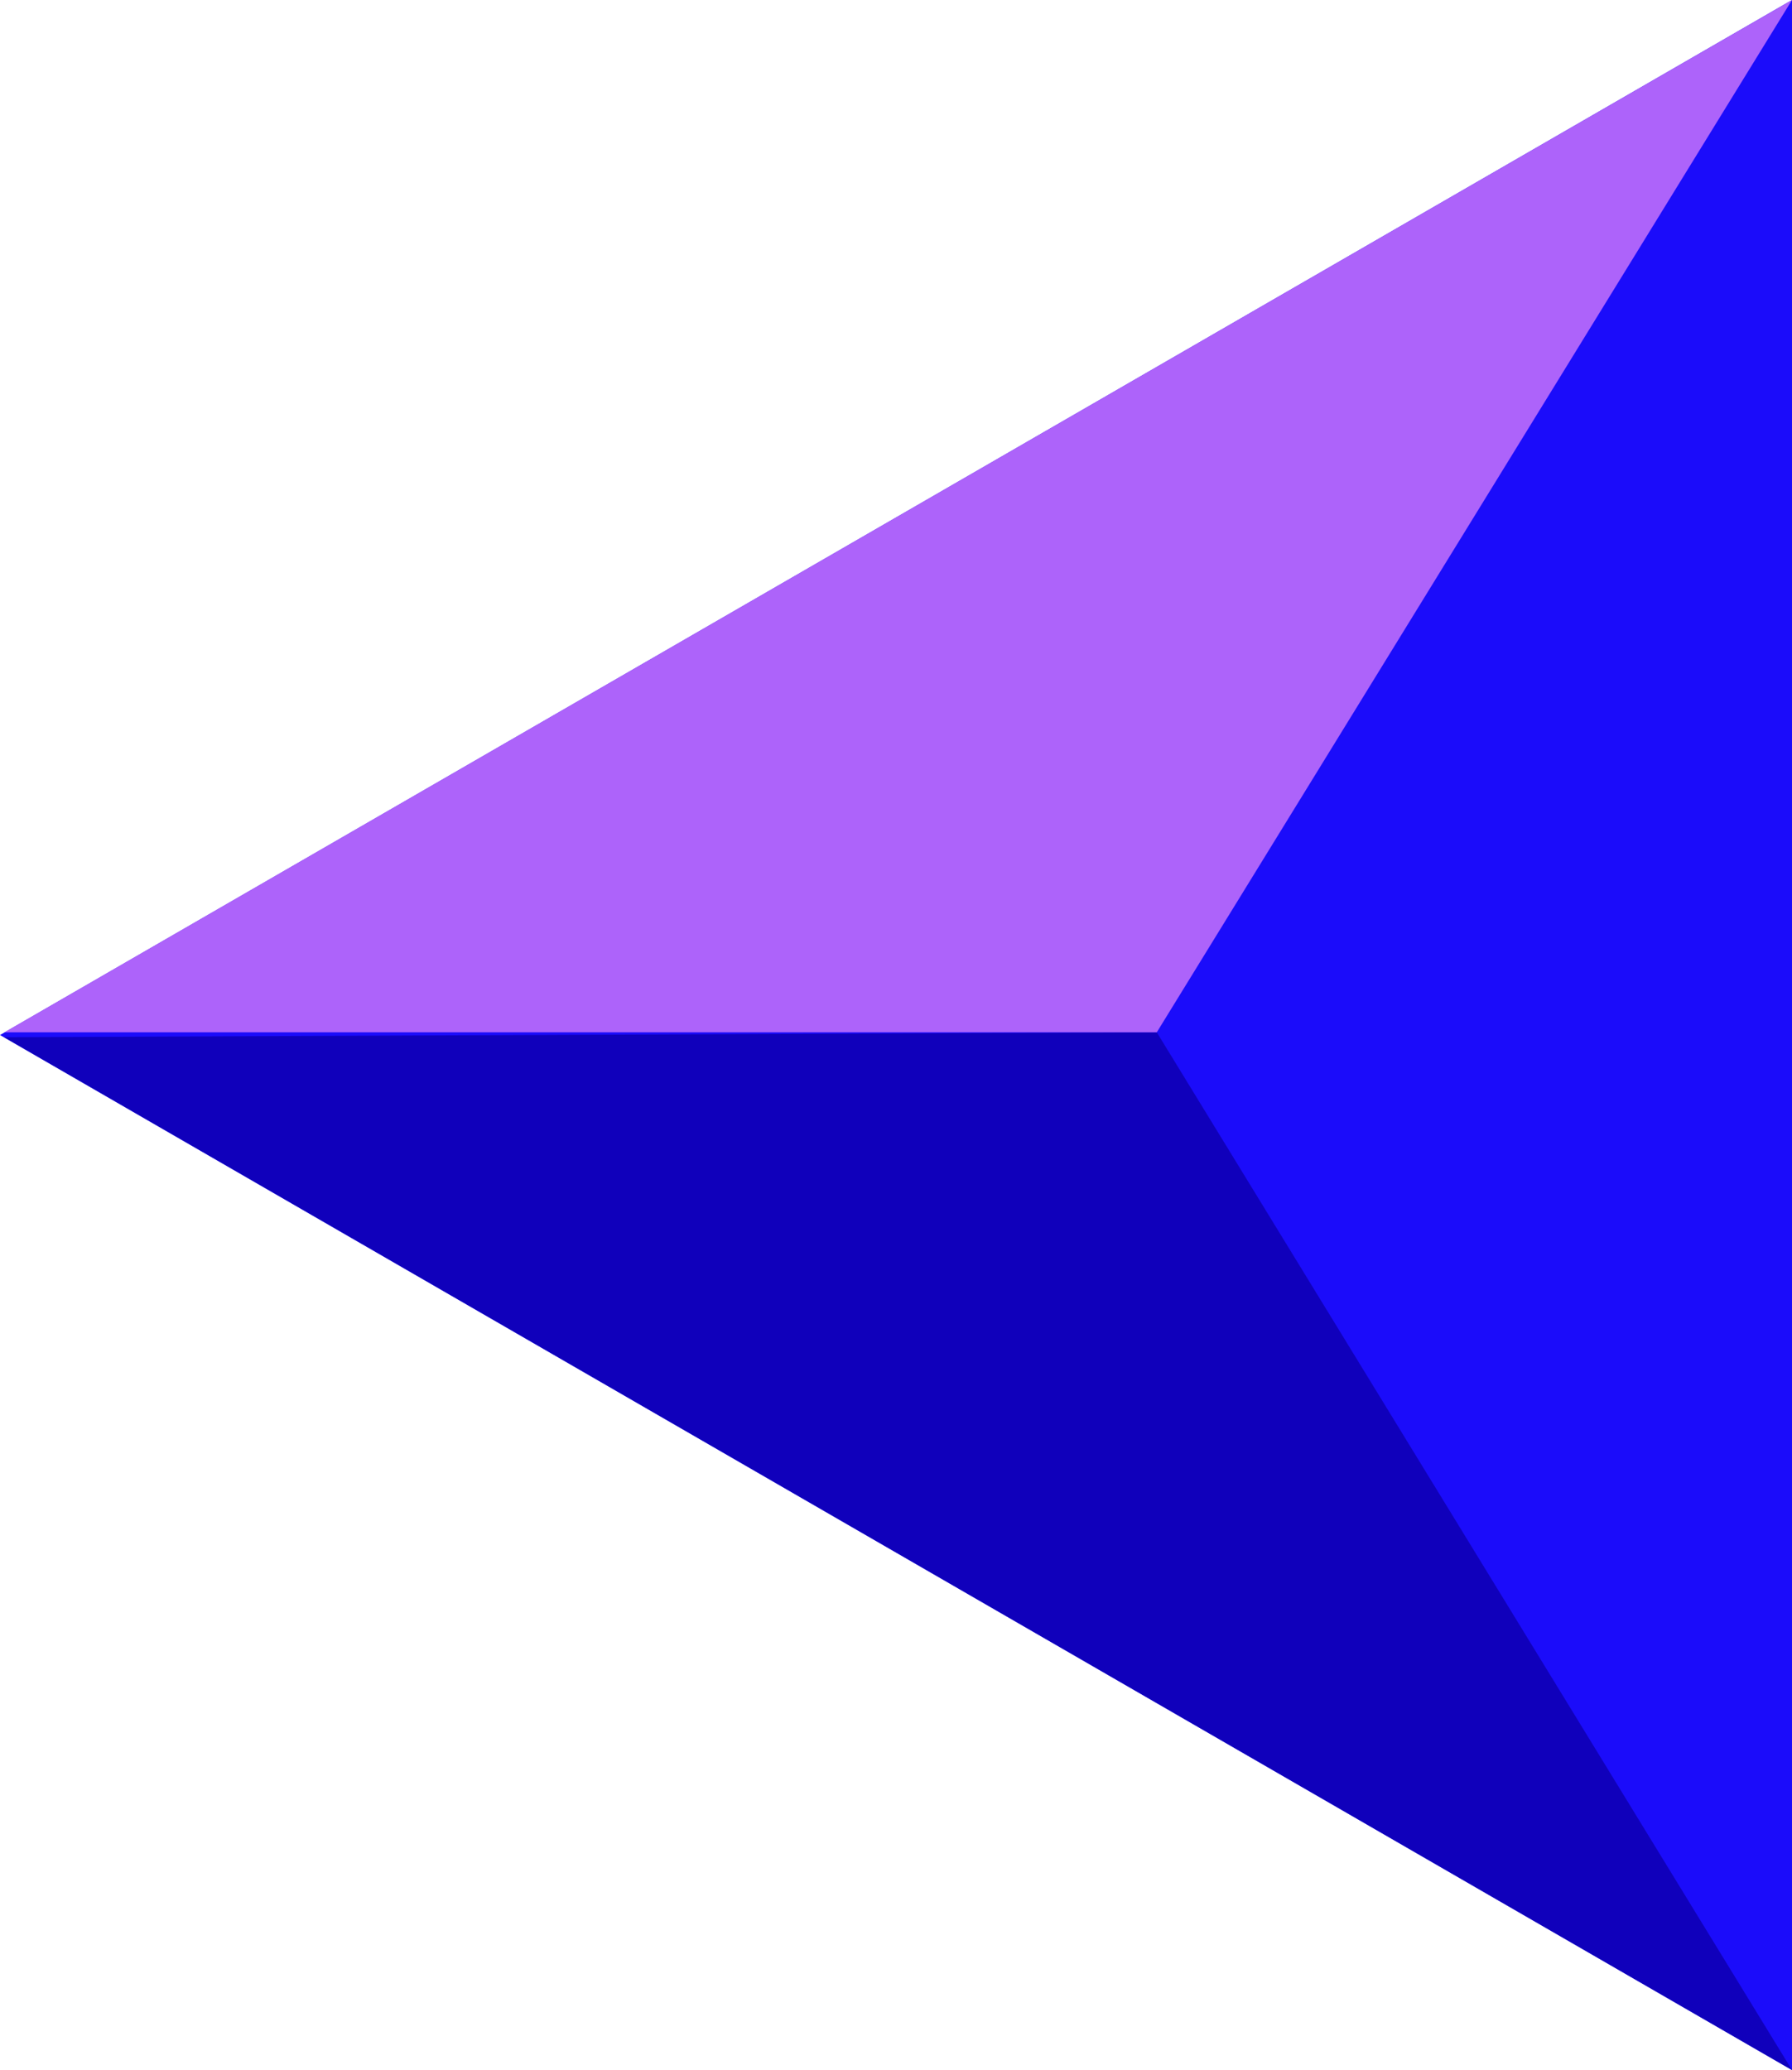
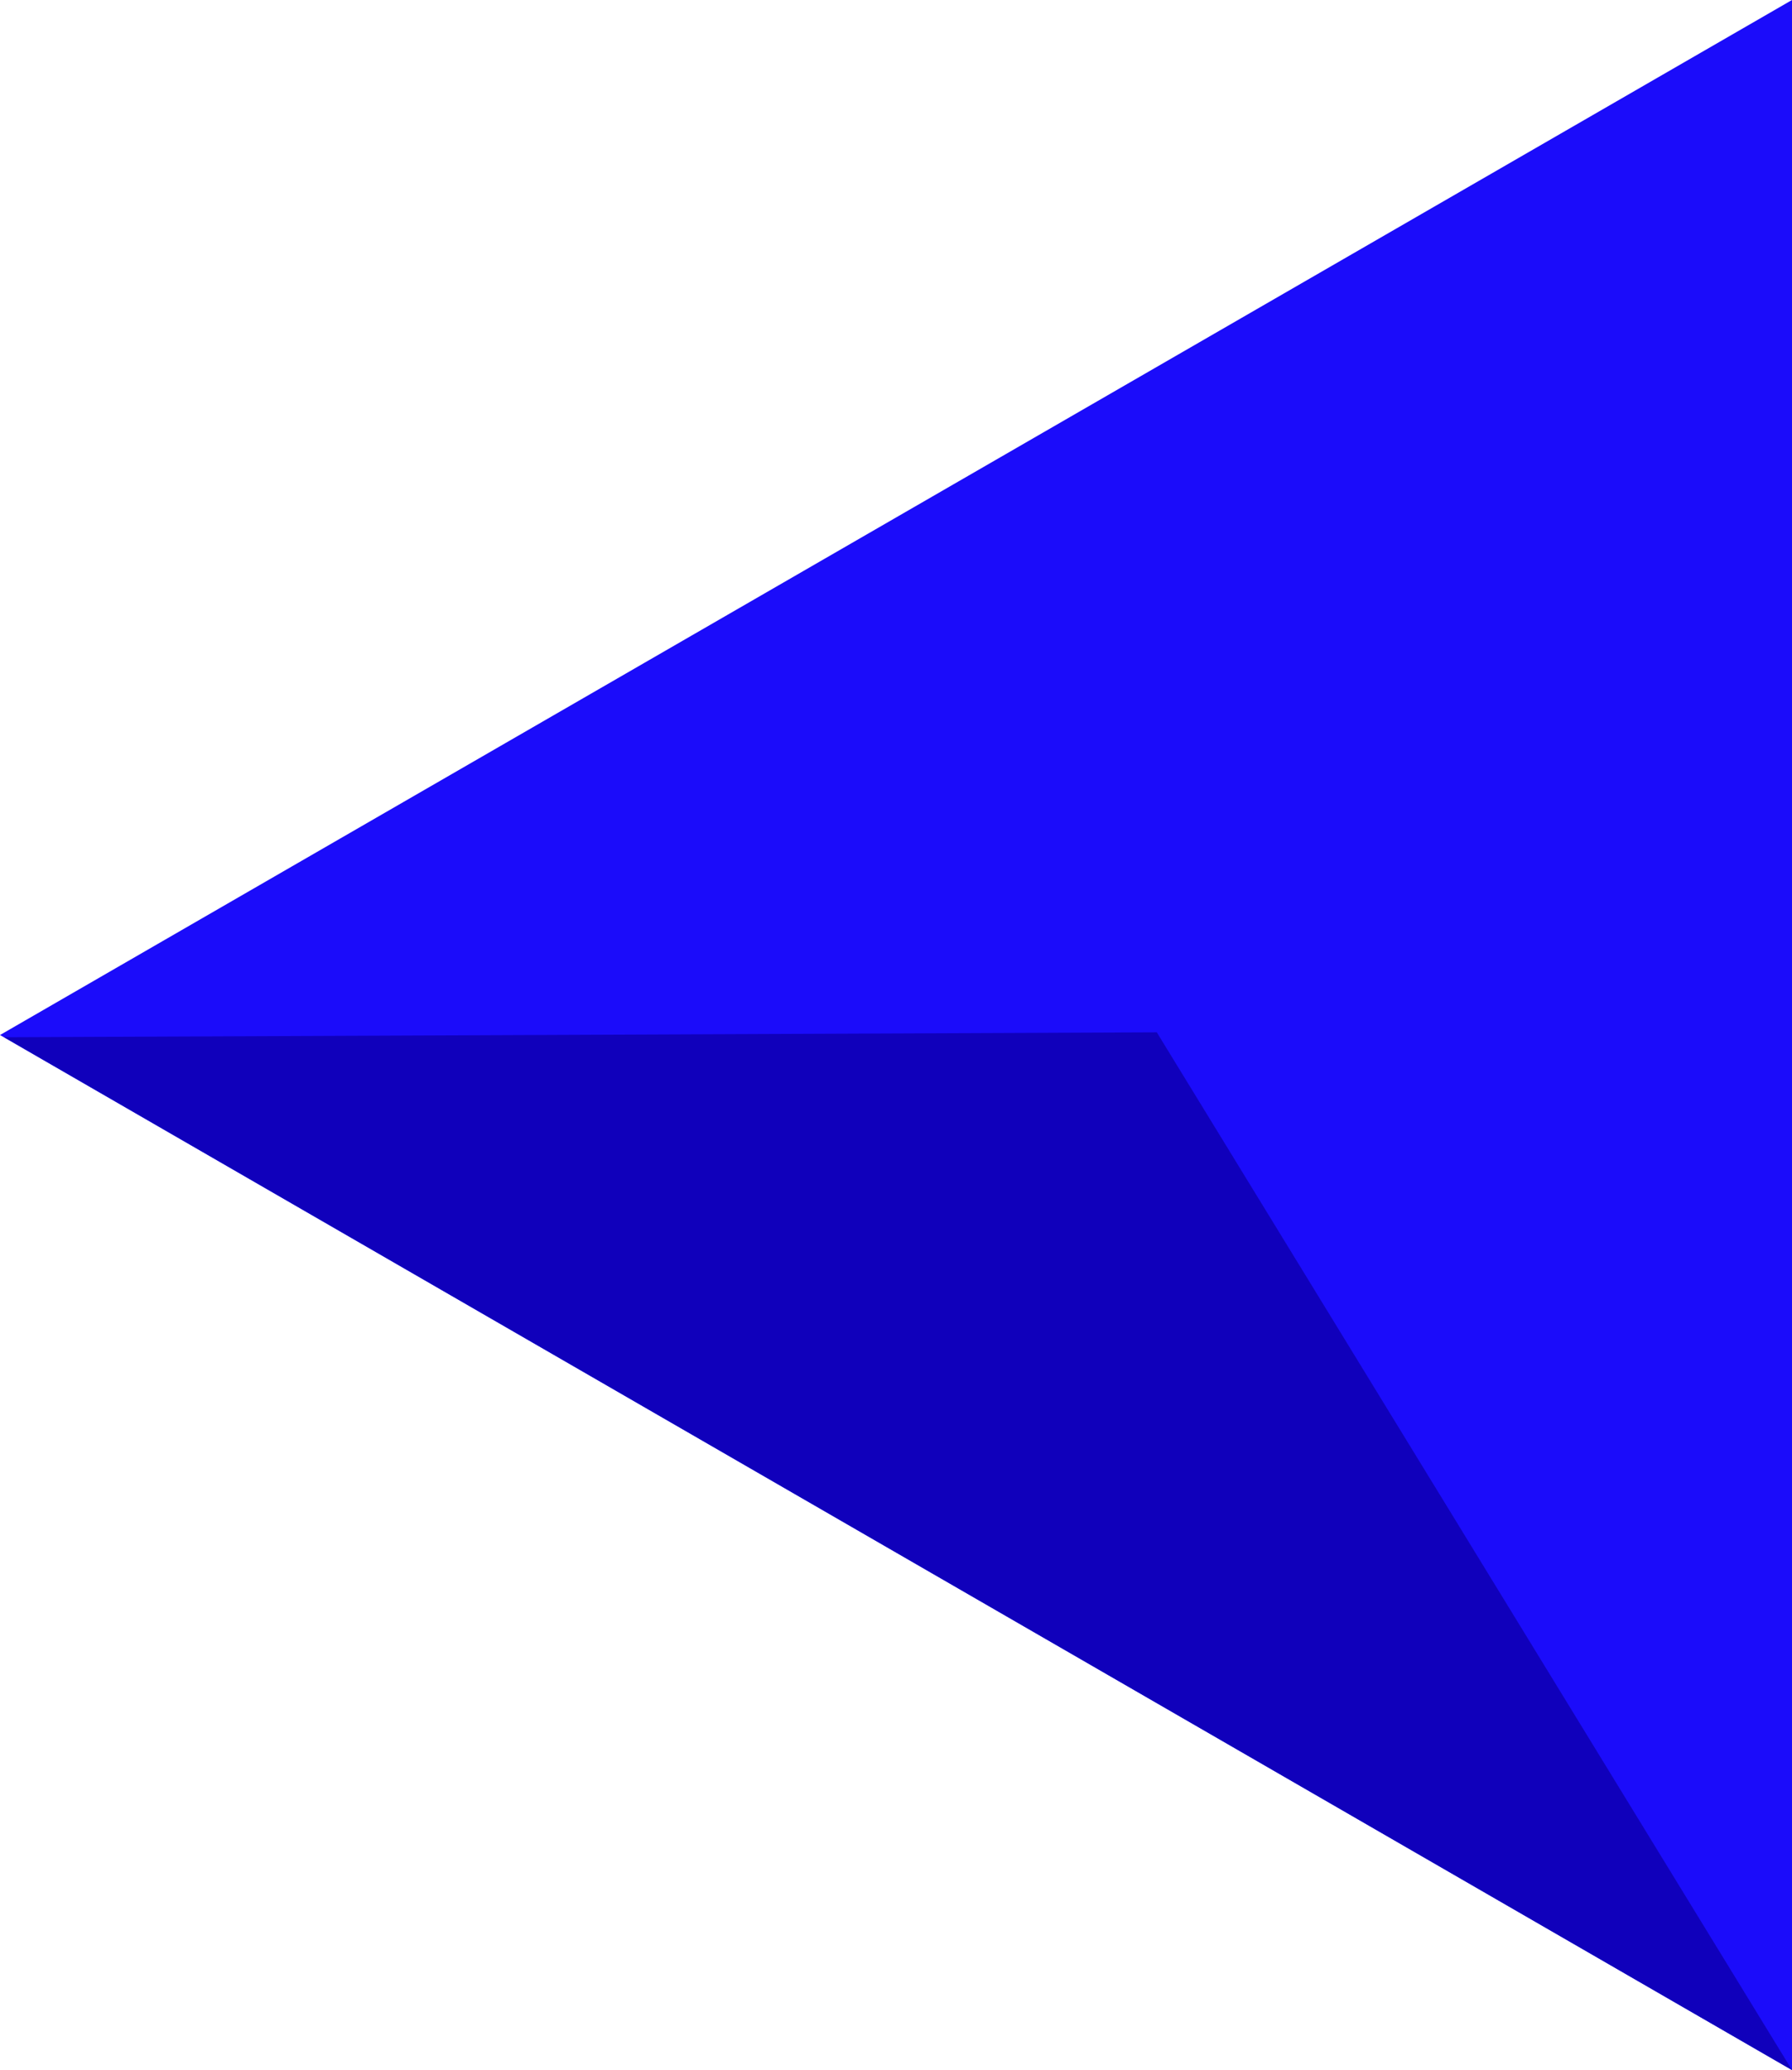
<svg xmlns="http://www.w3.org/2000/svg" viewBox="0 0 72.53 83.76">
  <defs>
    <style>.cls-1{fill:#1b0cfa;}.cls-2{fill:#1000bb;}.cls-3{fill:#ad63fa;}</style>
  </defs>
  <title>Ресурс 1</title>
  <g id="Слой_2" data-name="Слой 2">
    <g id="Background_2" data-name="Background 2">
      <polygon class="cls-1" points="0 41.88 72.53 83.76 72.53 0 0 41.88 72.53 83.76 72.53 0 0 41.88" />
      <polygon class="cls-2" points="0.17 41.97 72.53 83.76 46.82 41.77 0.17 41.97" />
-       <polygon class="cls-3" points="0.18 41.77 46.82 41.77 72.53 0 0.18 41.77" />
    </g>
  </g>
</svg>